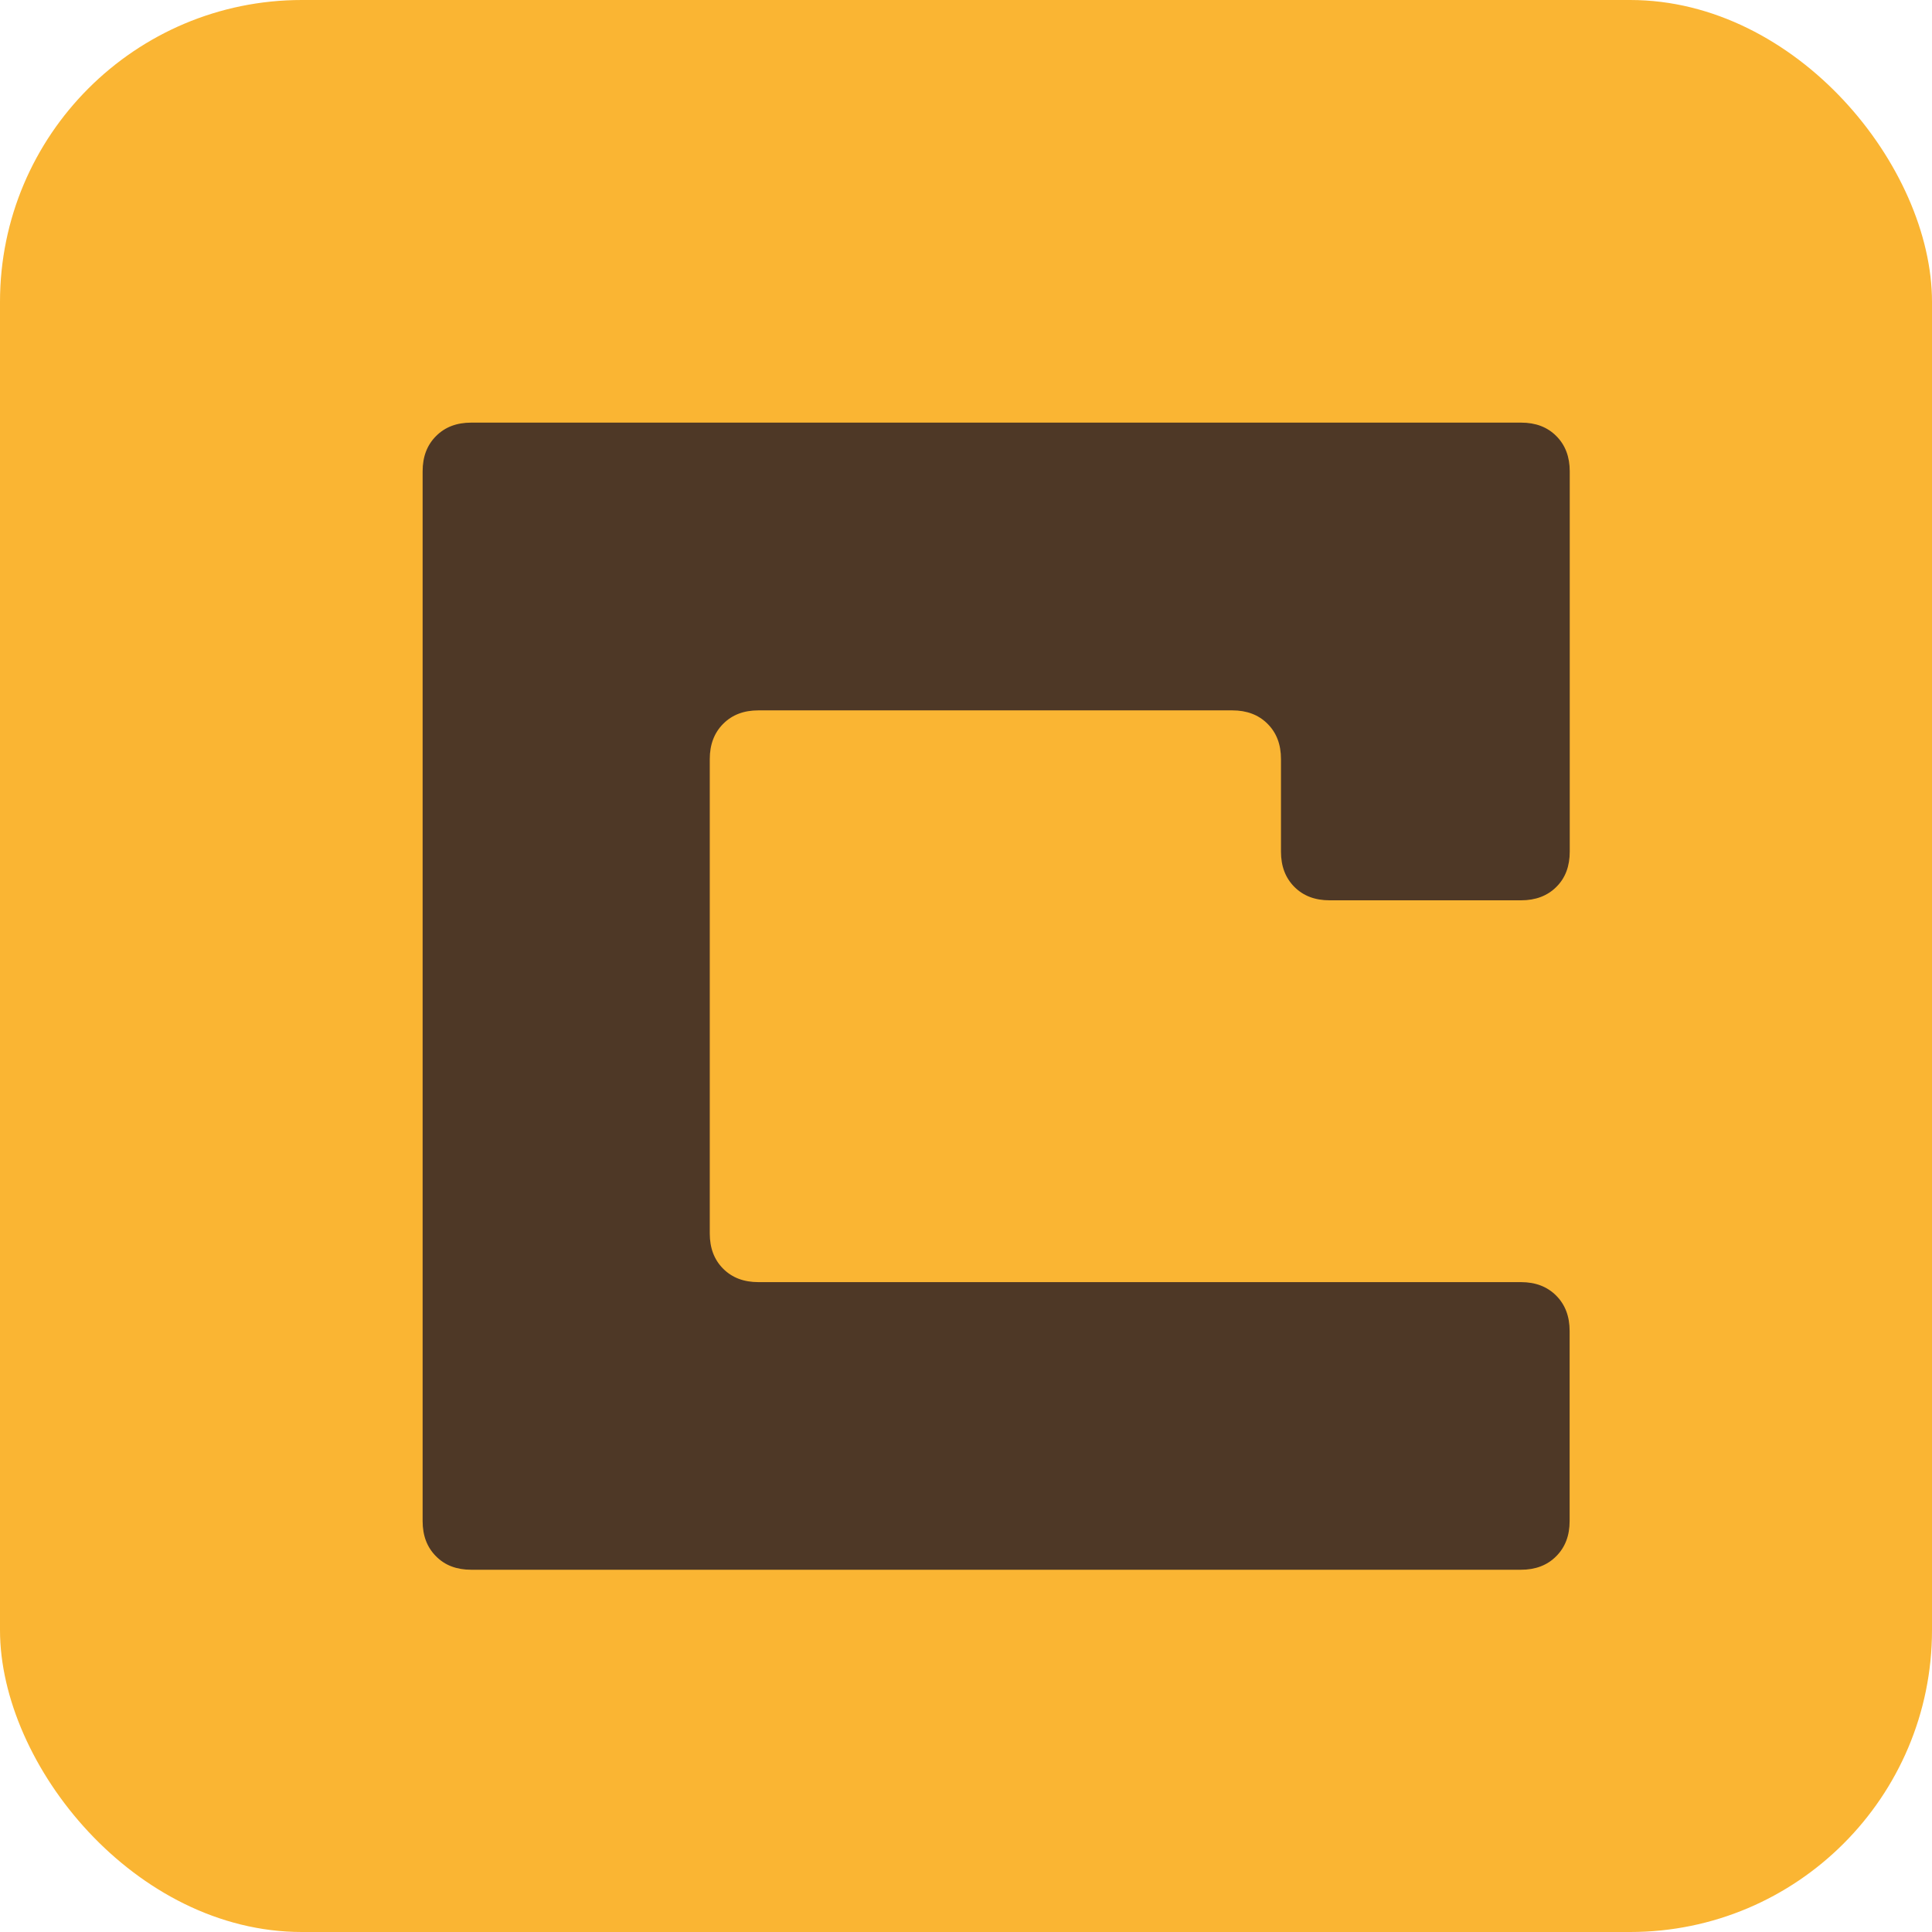
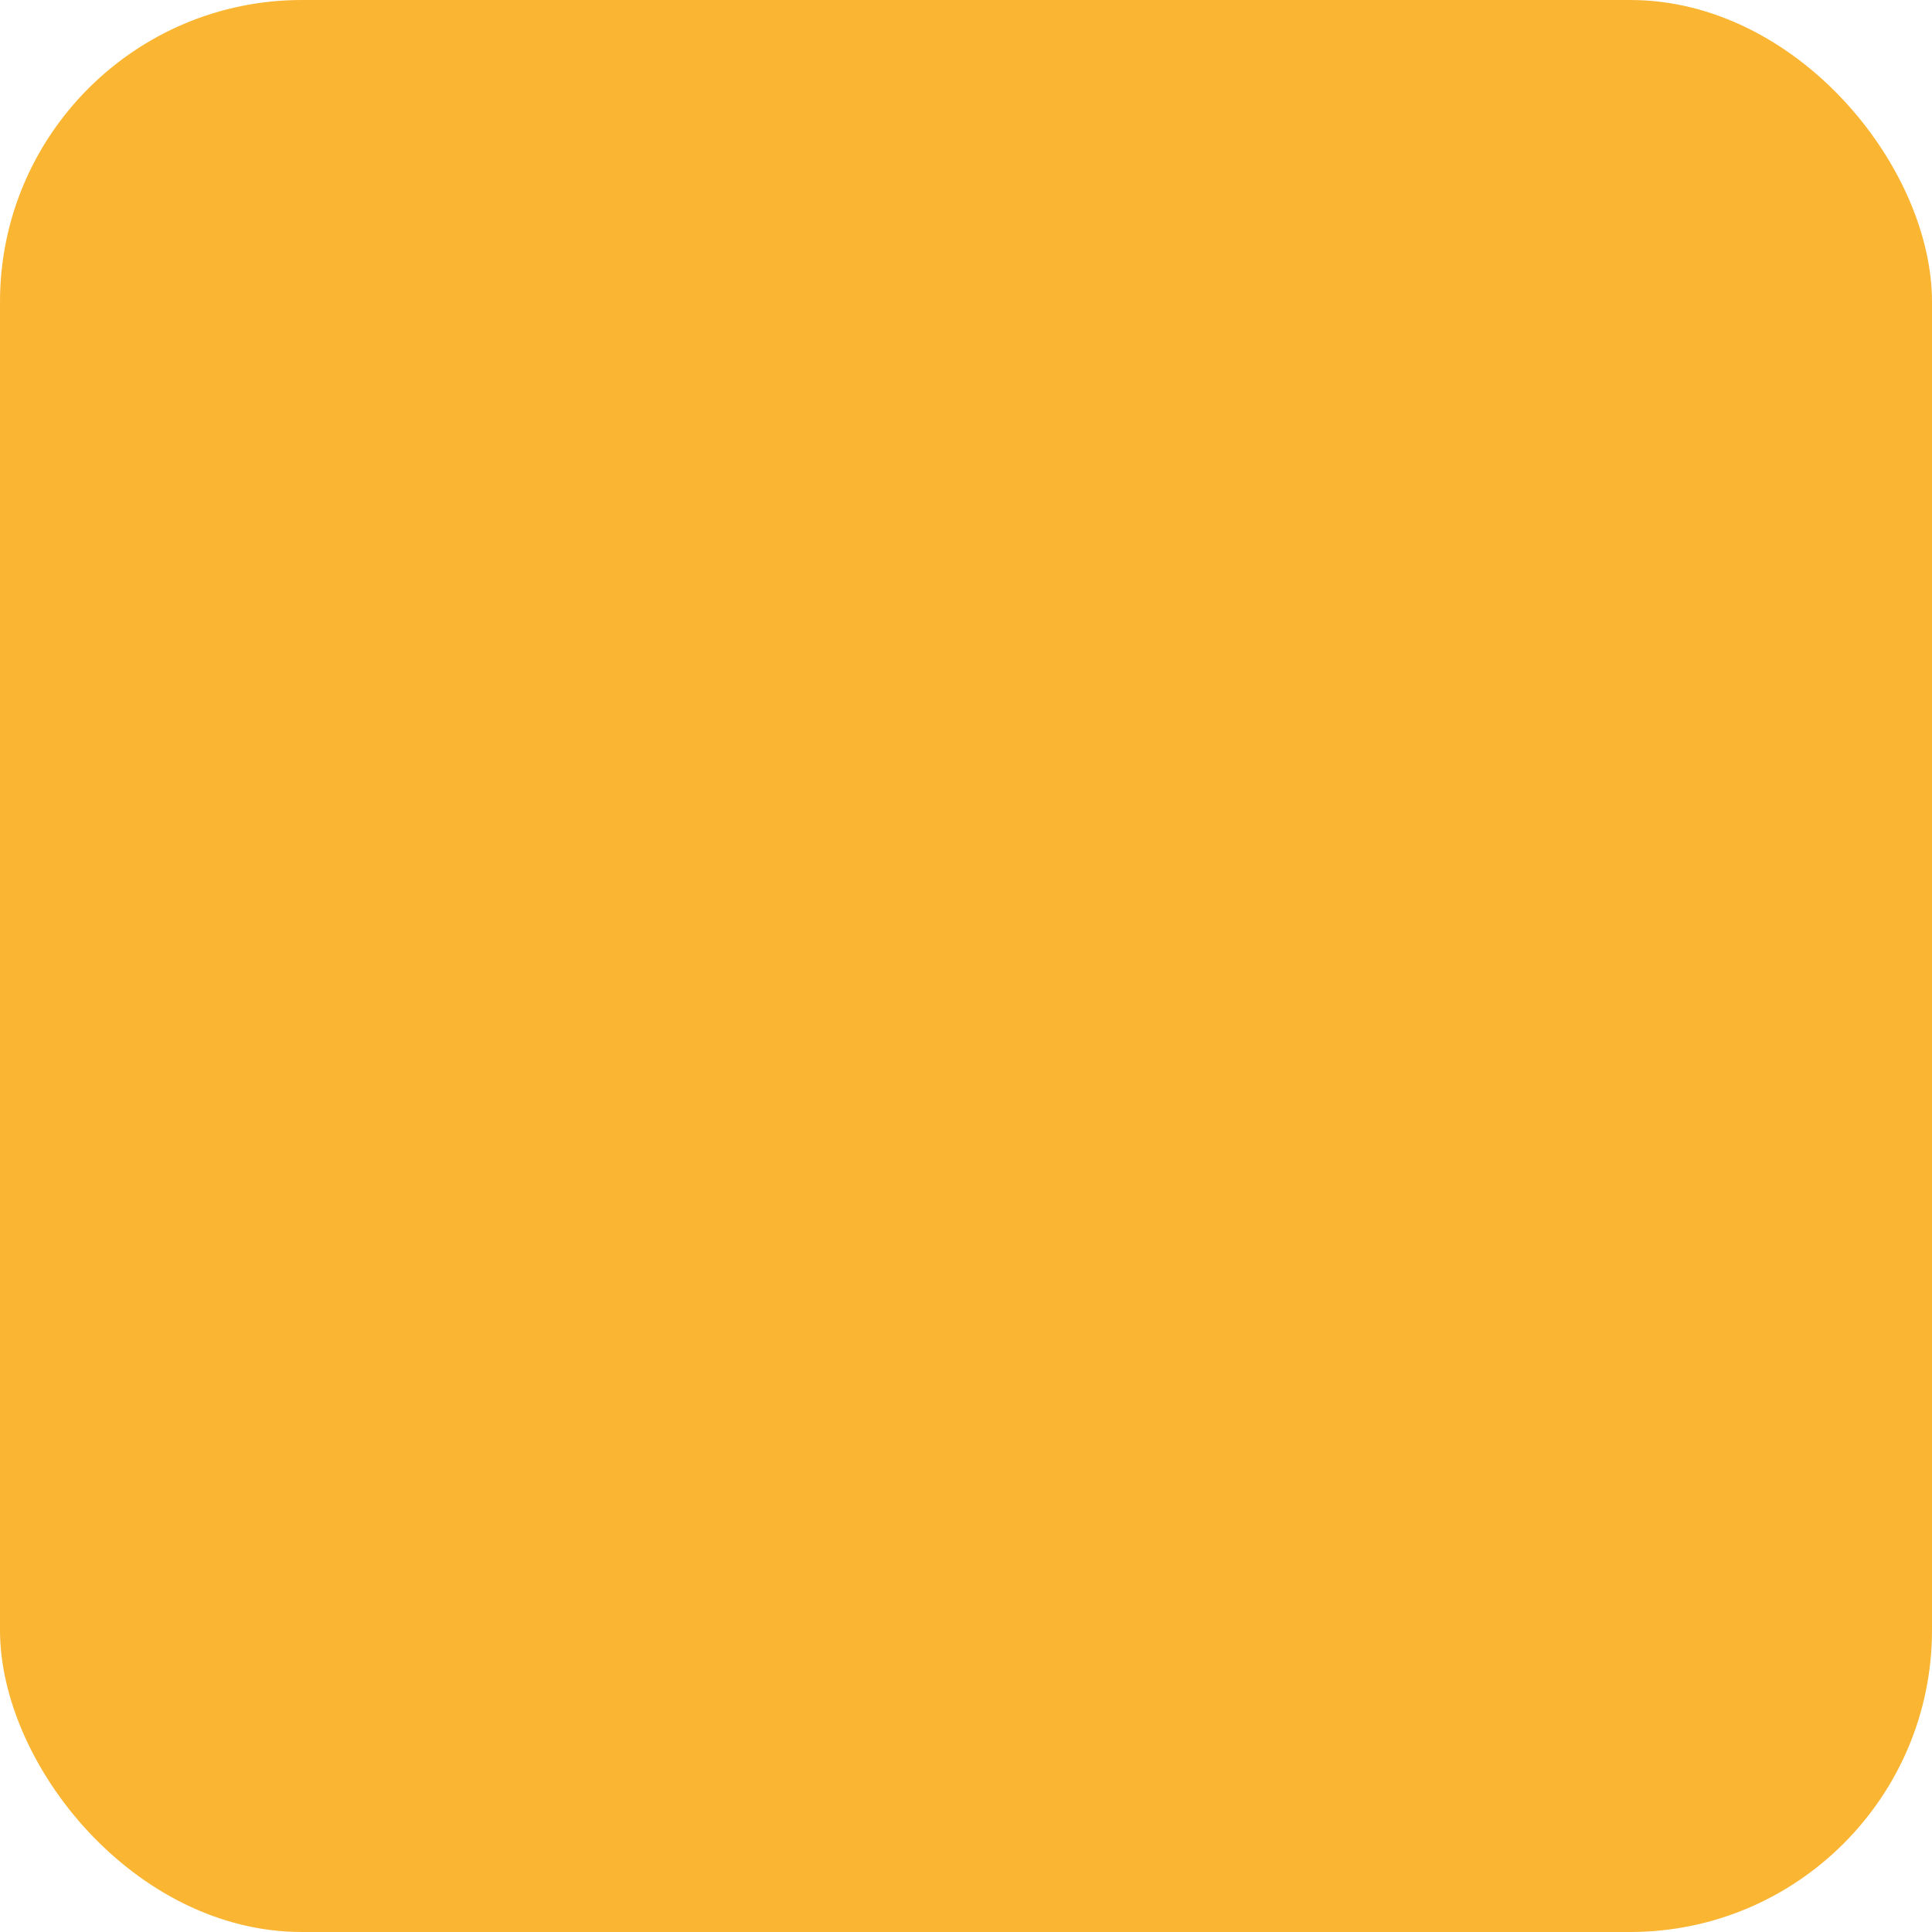
<svg xmlns="http://www.w3.org/2000/svg" width="32" height="32" viewBox="0 0 32 32" fill="none">
  <rect width="32" height="32" rx="5" fill="#FAB533" />
-   <path d="M7.806 7H25.194C25.436 7 25.629 7.073 25.778 7.223C25.927 7.372 26 7.568 26 7.807V14.105C26 14.347 25.927 14.543 25.778 14.69C25.629 14.839 25.433 14.912 25.194 14.912H22.023C21.781 14.912 21.588 14.839 21.439 14.69C21.29 14.54 21.217 14.347 21.217 14.105V12.573C21.217 12.331 21.144 12.138 20.995 11.989C20.846 11.839 20.65 11.766 20.411 11.766H12.562C12.32 11.766 12.127 11.839 11.978 11.989C11.829 12.138 11.756 12.334 11.756 12.573V20.429C11.756 20.671 11.829 20.865 11.978 21.014C12.127 21.163 12.32 21.236 12.562 21.236H25.191C25.433 21.236 25.626 21.31 25.775 21.459C25.924 21.608 25.998 21.804 25.998 22.044V25.193C25.998 25.435 25.924 25.628 25.775 25.777C25.626 25.927 25.431 26 25.191 26H7.806C7.564 26 7.369 25.927 7.222 25.777C7.073 25.628 7 25.435 7 25.193V7.807C7 7.565 7.073 7.372 7.222 7.223C7.371 7.073 7.564 7 7.806 7Z" fill="#4E3826" />
</svg>